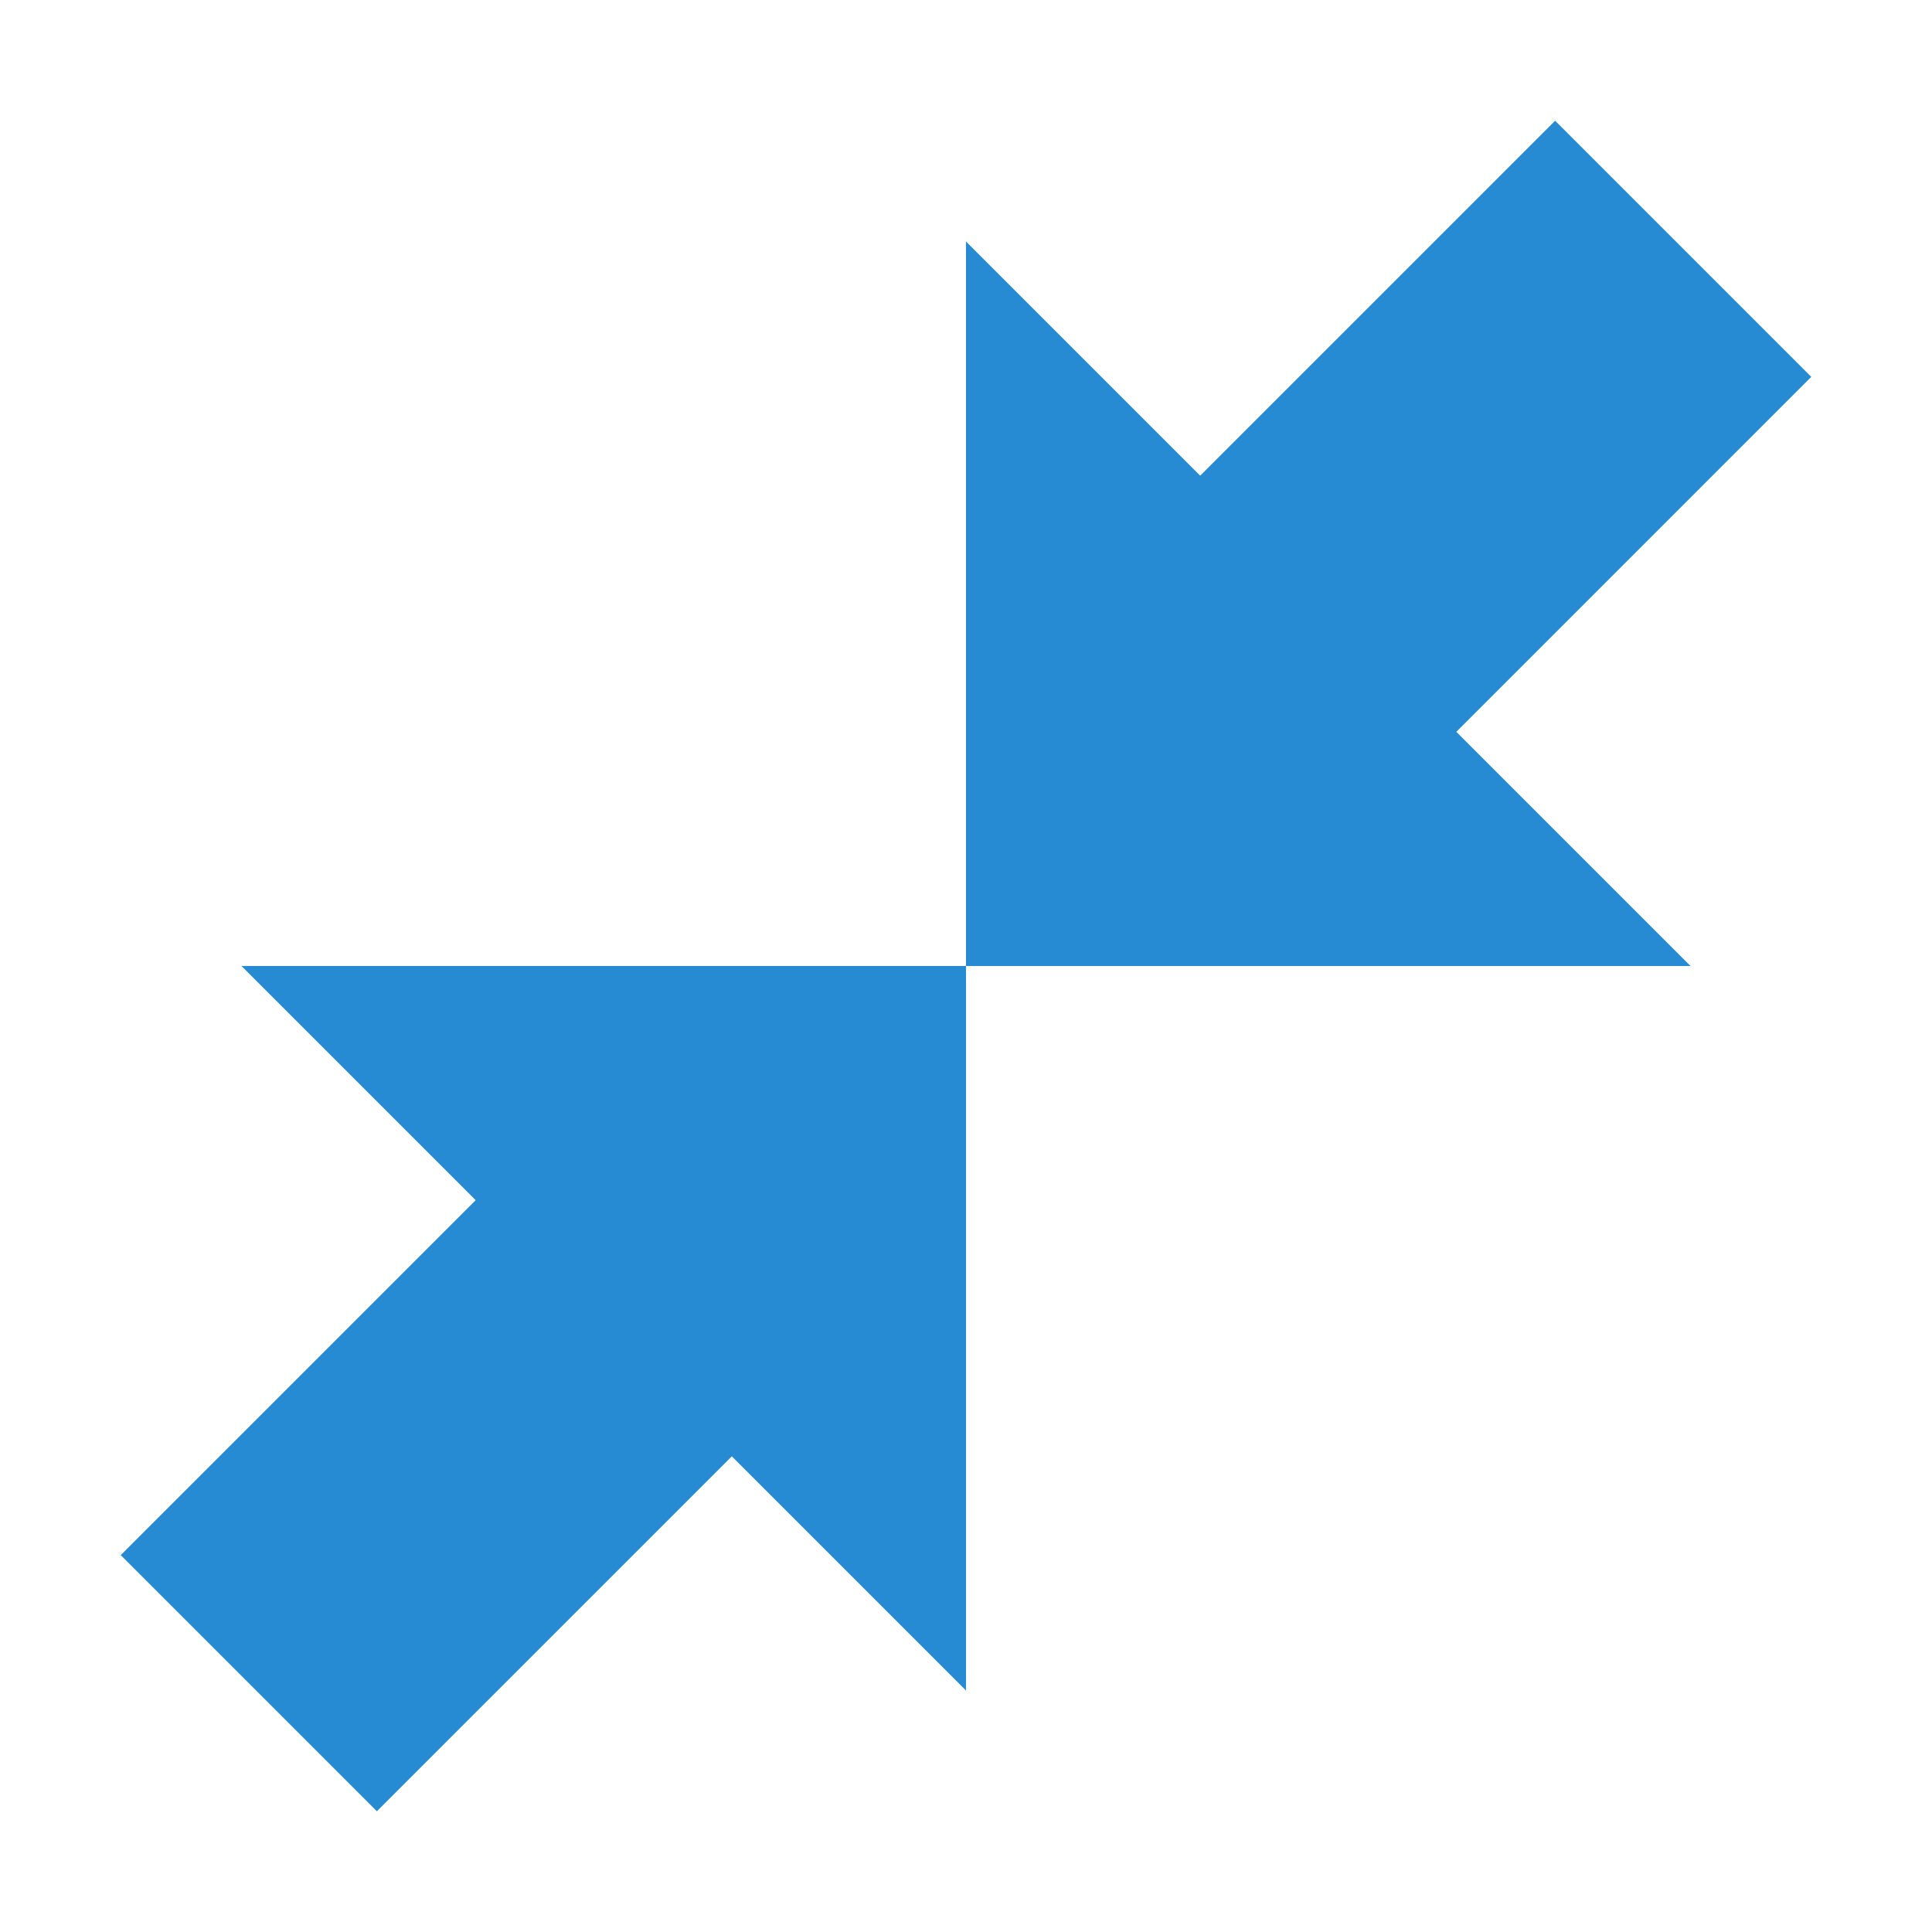
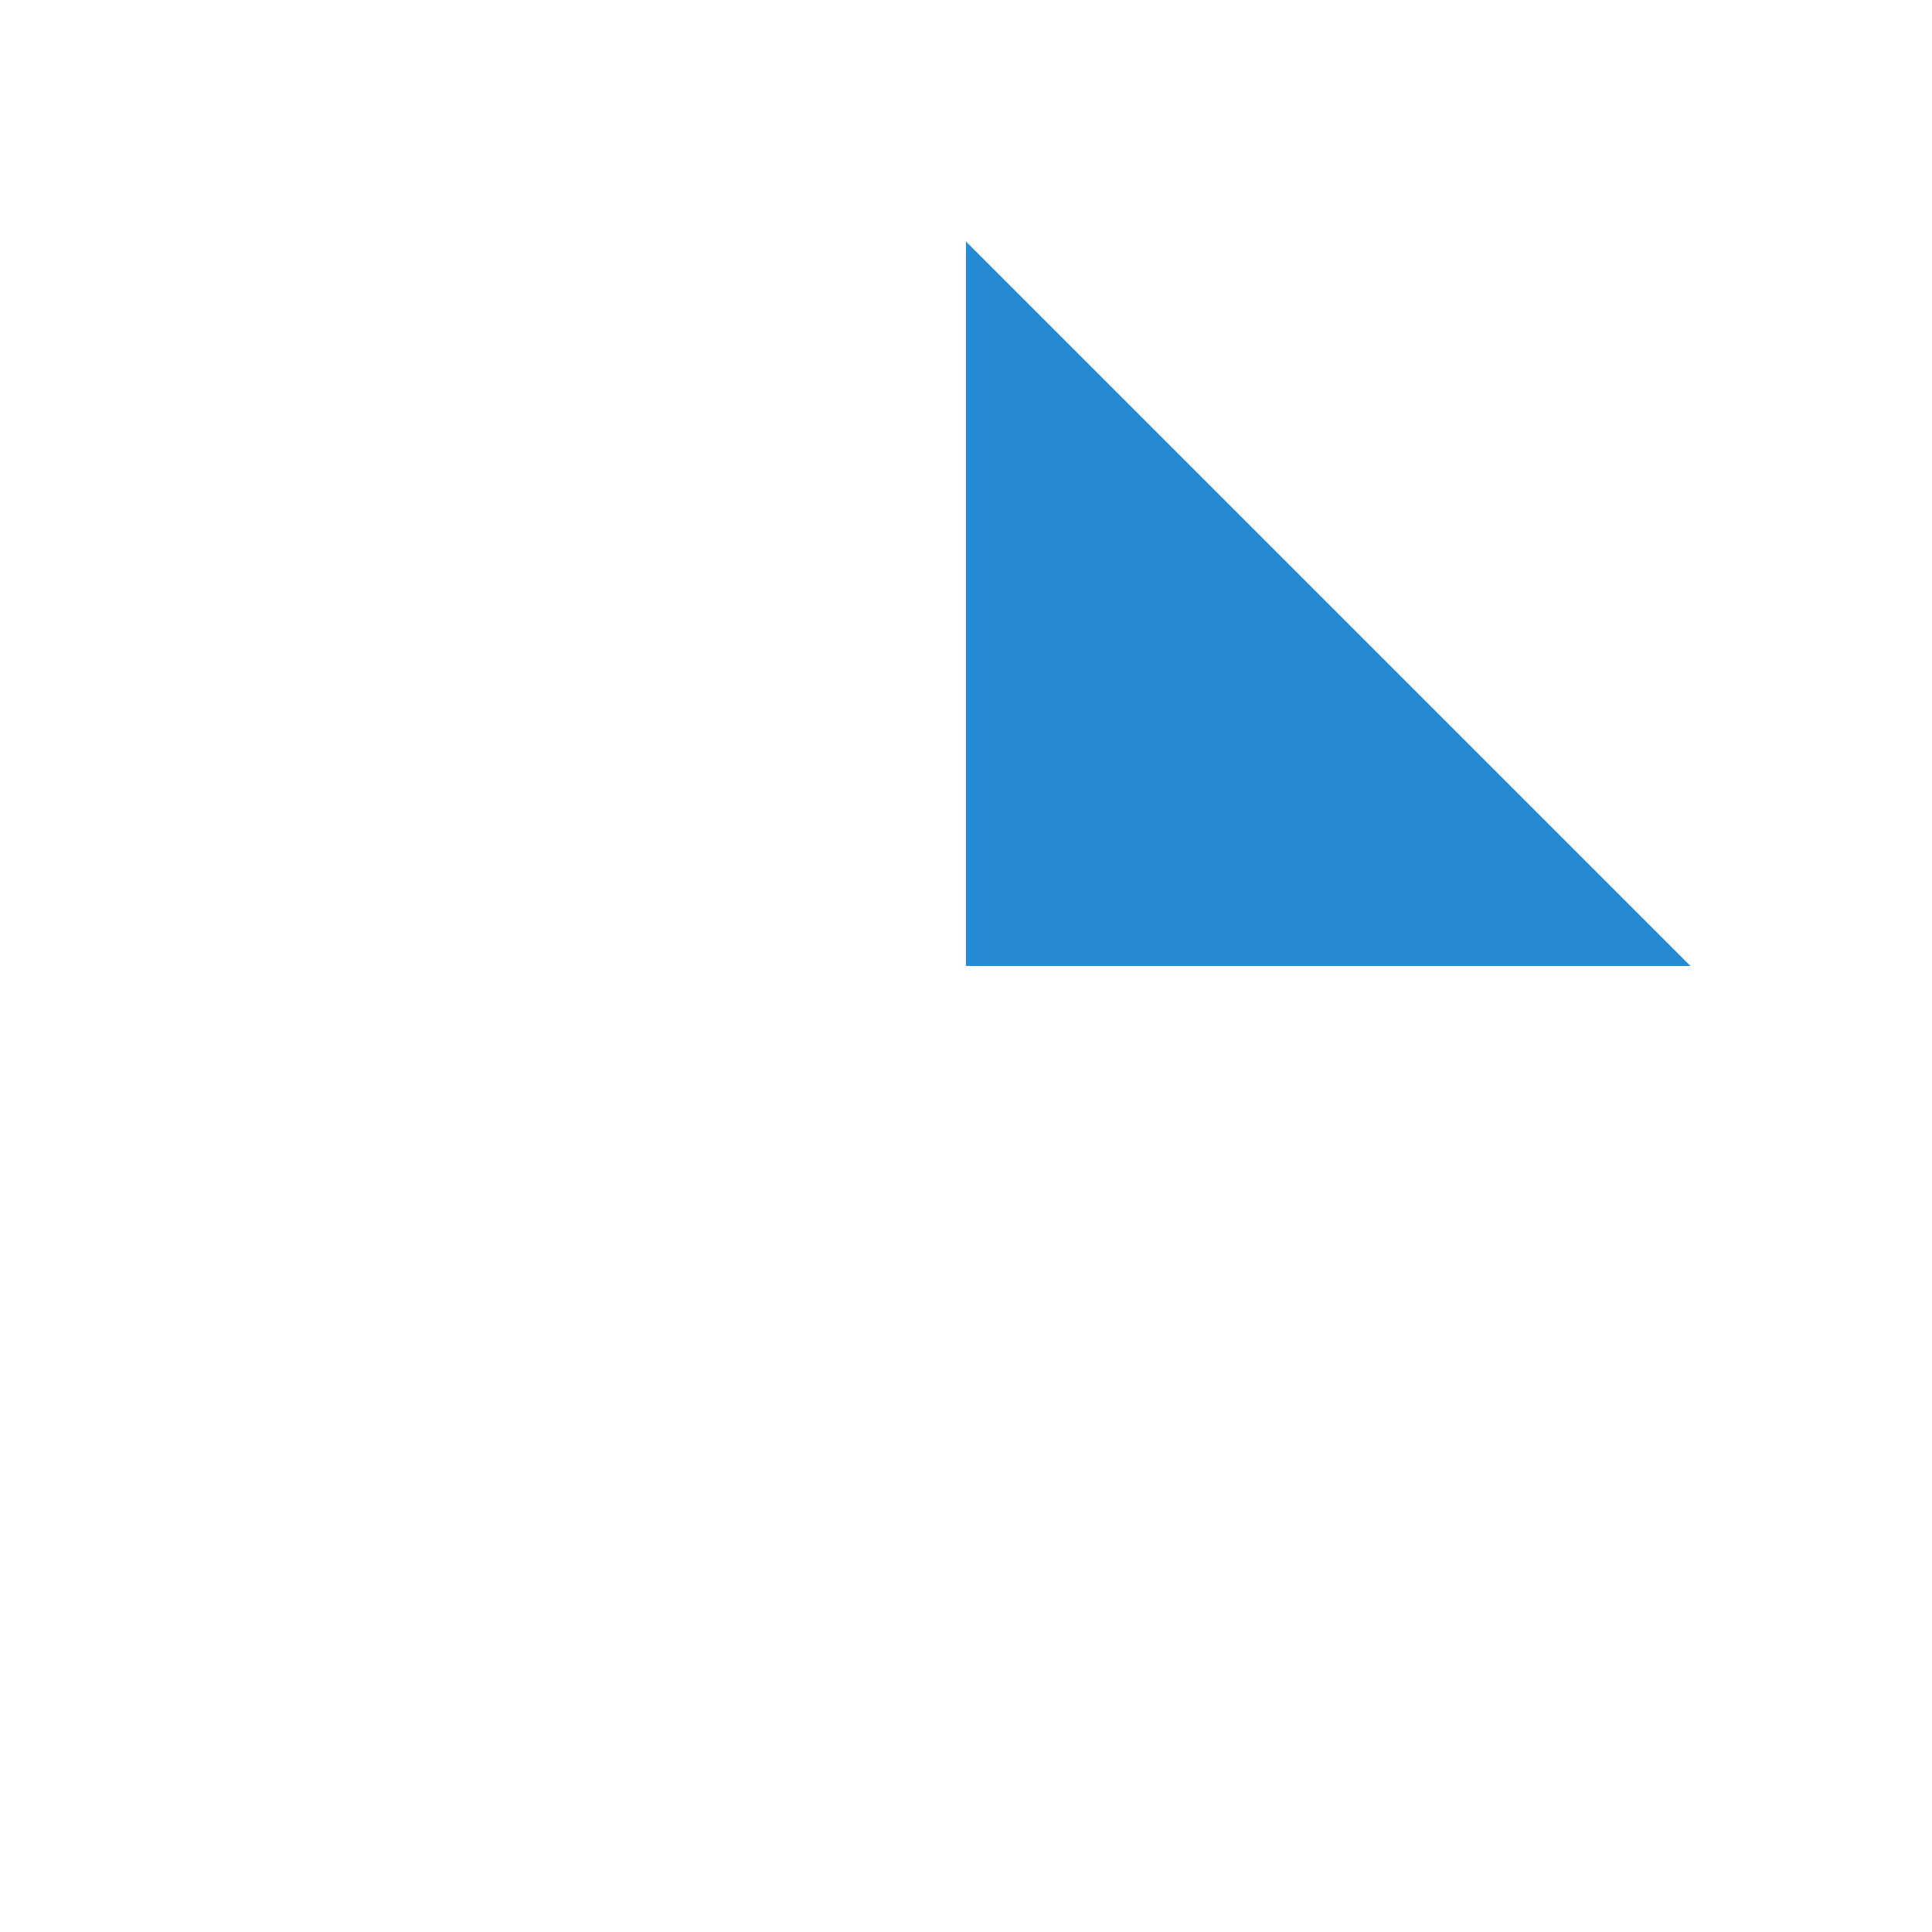
<svg xmlns="http://www.w3.org/2000/svg" width="32" height="32" viewBox="0 0 32 32">
  <g style="fill:#268bd2">
-     <path d="M 2 25.758 L 6.242 30 L 14.727 21.516 L 10.484 17.273 Z " />
-     <path d="M 4 16 L 16 16 L 16 28 Z " />
-     <path d="M 30 6.242 L 25.758 2 L 17.273 10.484 L 21.516 14.727 Z " />
    <path d="M 28 16 L 16 16 L 16 4 Z " />
  </g>
</svg>